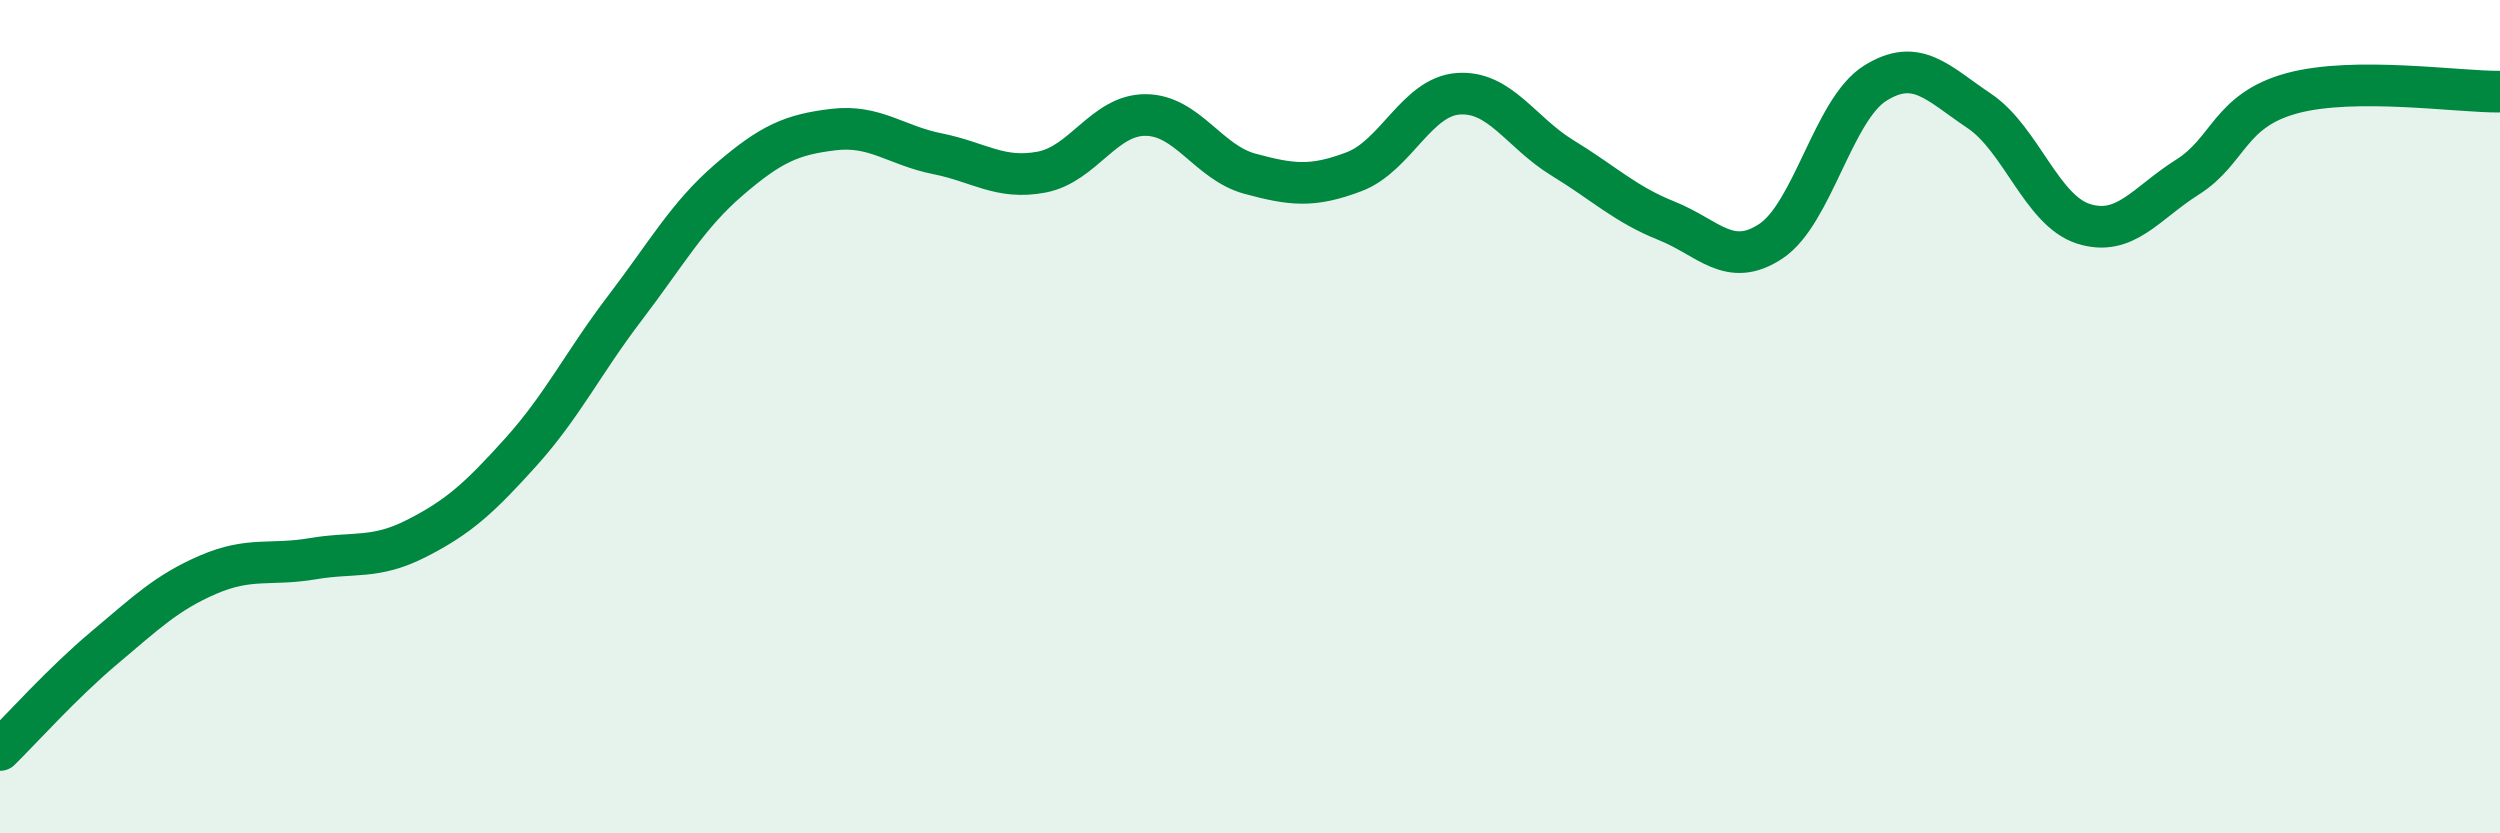
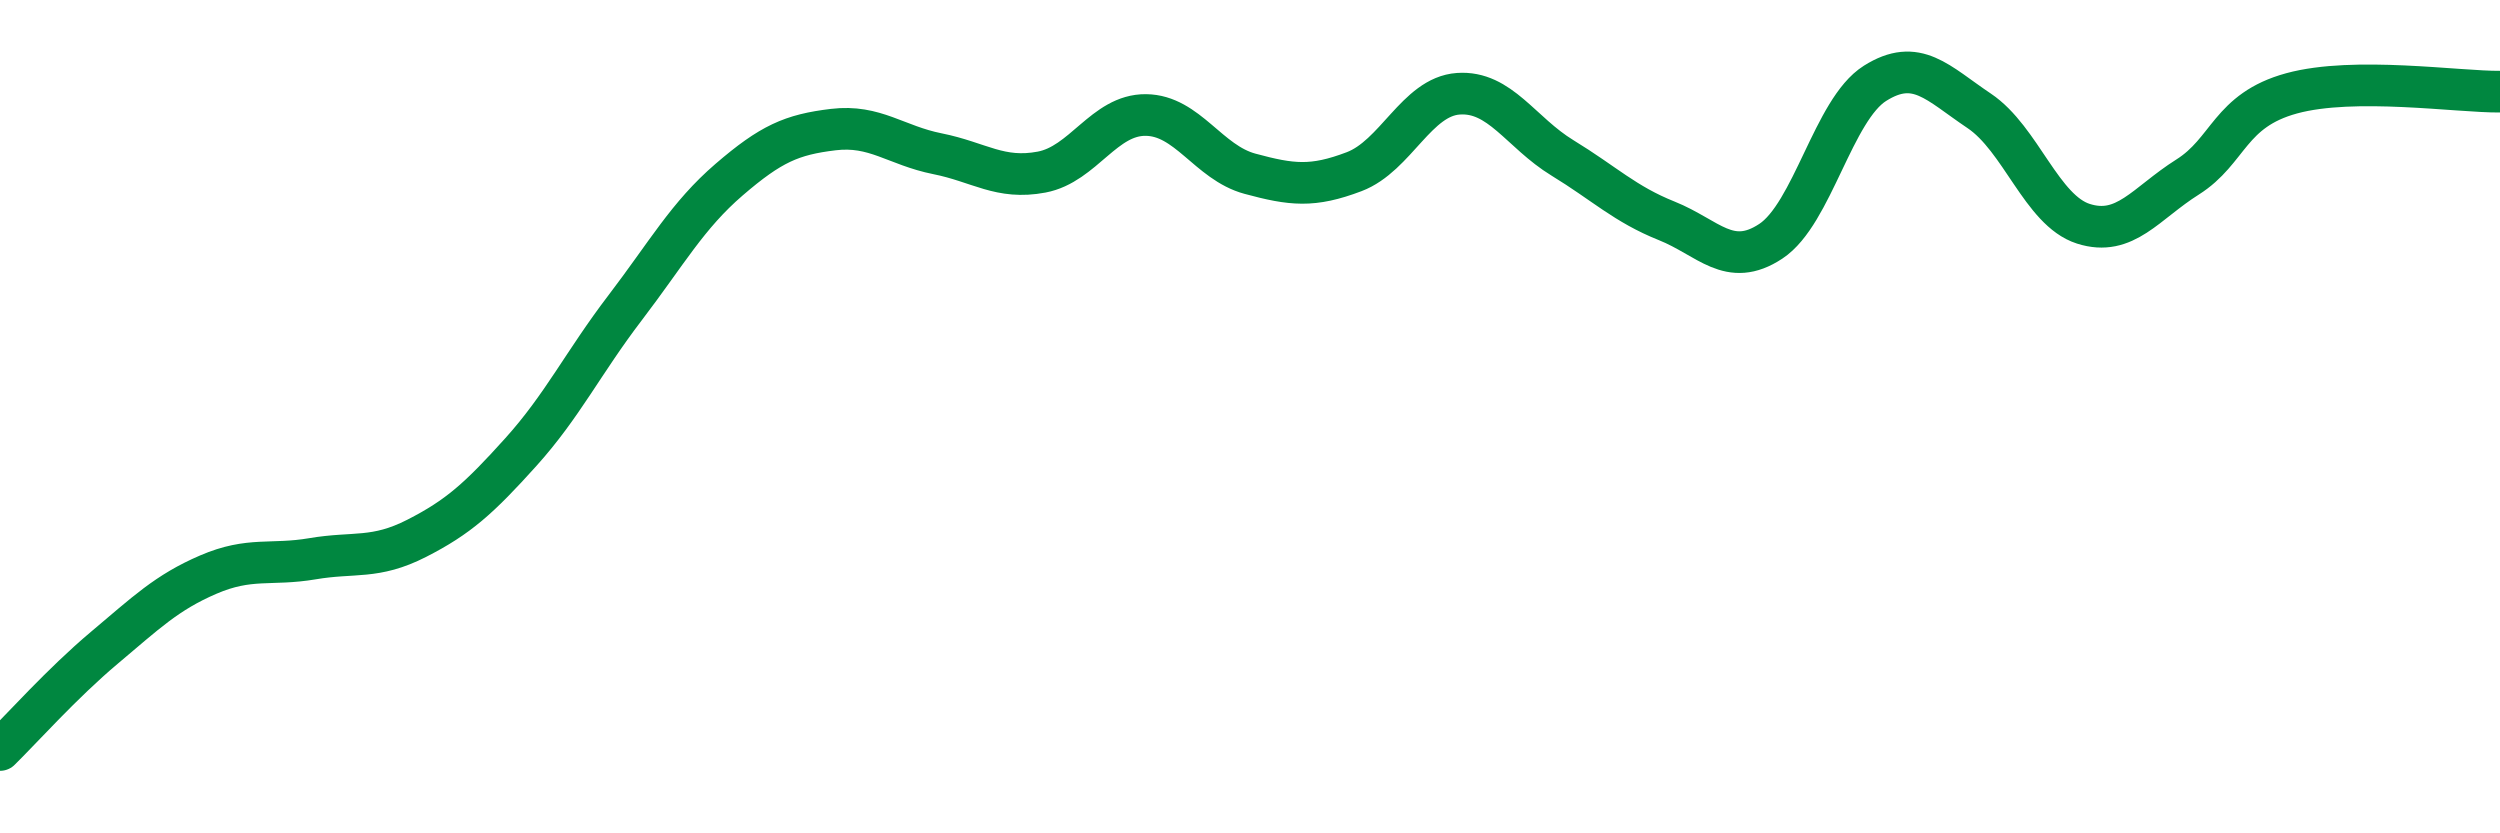
<svg xmlns="http://www.w3.org/2000/svg" width="60" height="20" viewBox="0 0 60 20">
-   <path d="M 0,18 C 0.5,17.51 1.5,16.39 2.5,15.55 C 3.5,14.71 4,14.22 5,13.79 C 6,13.36 6.5,13.58 7.5,13.41 C 8.5,13.24 9,13.43 10,12.92 C 11,12.41 11.5,11.96 12.5,10.85 C 13.5,9.74 14,8.7 15,7.39 C 16,6.08 16.5,5.17 17.5,4.31 C 18.5,3.45 19,3.23 20,3.11 C 21,2.99 21.5,3.49 22.5,3.69 C 23.5,3.89 24,4.32 25,4.13 C 26,3.94 26.5,2.75 27.5,2.76 C 28.5,2.77 29,3.9 30,4.17 C 31,4.44 31.5,4.5 32.5,4.12 C 33.5,3.74 34,2.32 35,2.25 C 36,2.18 36.5,3.18 37.5,3.79 C 38.5,4.4 39,4.9 40,5.3 C 41,5.7 41.5,6.45 42.5,5.79 C 43.5,5.13 44,2.63 45,2 C 46,1.37 46.5,1.99 47.5,2.66 C 48.5,3.33 49,5.05 50,5.37 C 51,5.69 51.5,4.88 52.5,4.25 C 53.5,3.62 53.5,2.65 55,2.24 C 56.5,1.83 59,2.21 60,2.2L60 20L0 20Z" fill="#008740" opacity="0.1" stroke-linecap="round" stroke-linejoin="round" />
  <path d="M 0,18 C 0.5,17.51 1.5,16.39 2.5,15.55 C 3.5,14.71 4,14.22 5,13.79 C 6,13.36 6.5,13.58 7.5,13.41 C 8.5,13.24 9,13.43 10,12.92 C 11,12.41 11.5,11.96 12.5,10.85 C 13.5,9.74 14,8.7 15,7.39 C 16,6.08 16.5,5.17 17.5,4.31 C 18.5,3.45 19,3.23 20,3.11 C 21,2.99 21.5,3.49 22.5,3.69 C 23.5,3.89 24,4.32 25,4.13 C 26,3.94 26.5,2.75 27.5,2.76 C 28.5,2.77 29,3.9 30,4.17 C 31,4.44 31.5,4.5 32.5,4.12 C 33.5,3.74 34,2.32 35,2.25 C 36,2.18 36.5,3.18 37.5,3.79 C 38.5,4.4 39,4.9 40,5.3 C 41,5.7 41.5,6.45 42.5,5.79 C 43.5,5.13 44,2.63 45,2 C 46,1.37 46.5,1.99 47.5,2.66 C 48.5,3.33 49,5.05 50,5.37 C 51,5.69 51.5,4.88 52.5,4.25 C 53.5,3.62 53.5,2.65 55,2.24 C 56.5,1.83 59,2.21 60,2.2" stroke="#008740" stroke-width="1" fill="none" stroke-linecap="round" stroke-linejoin="round" />
</svg>